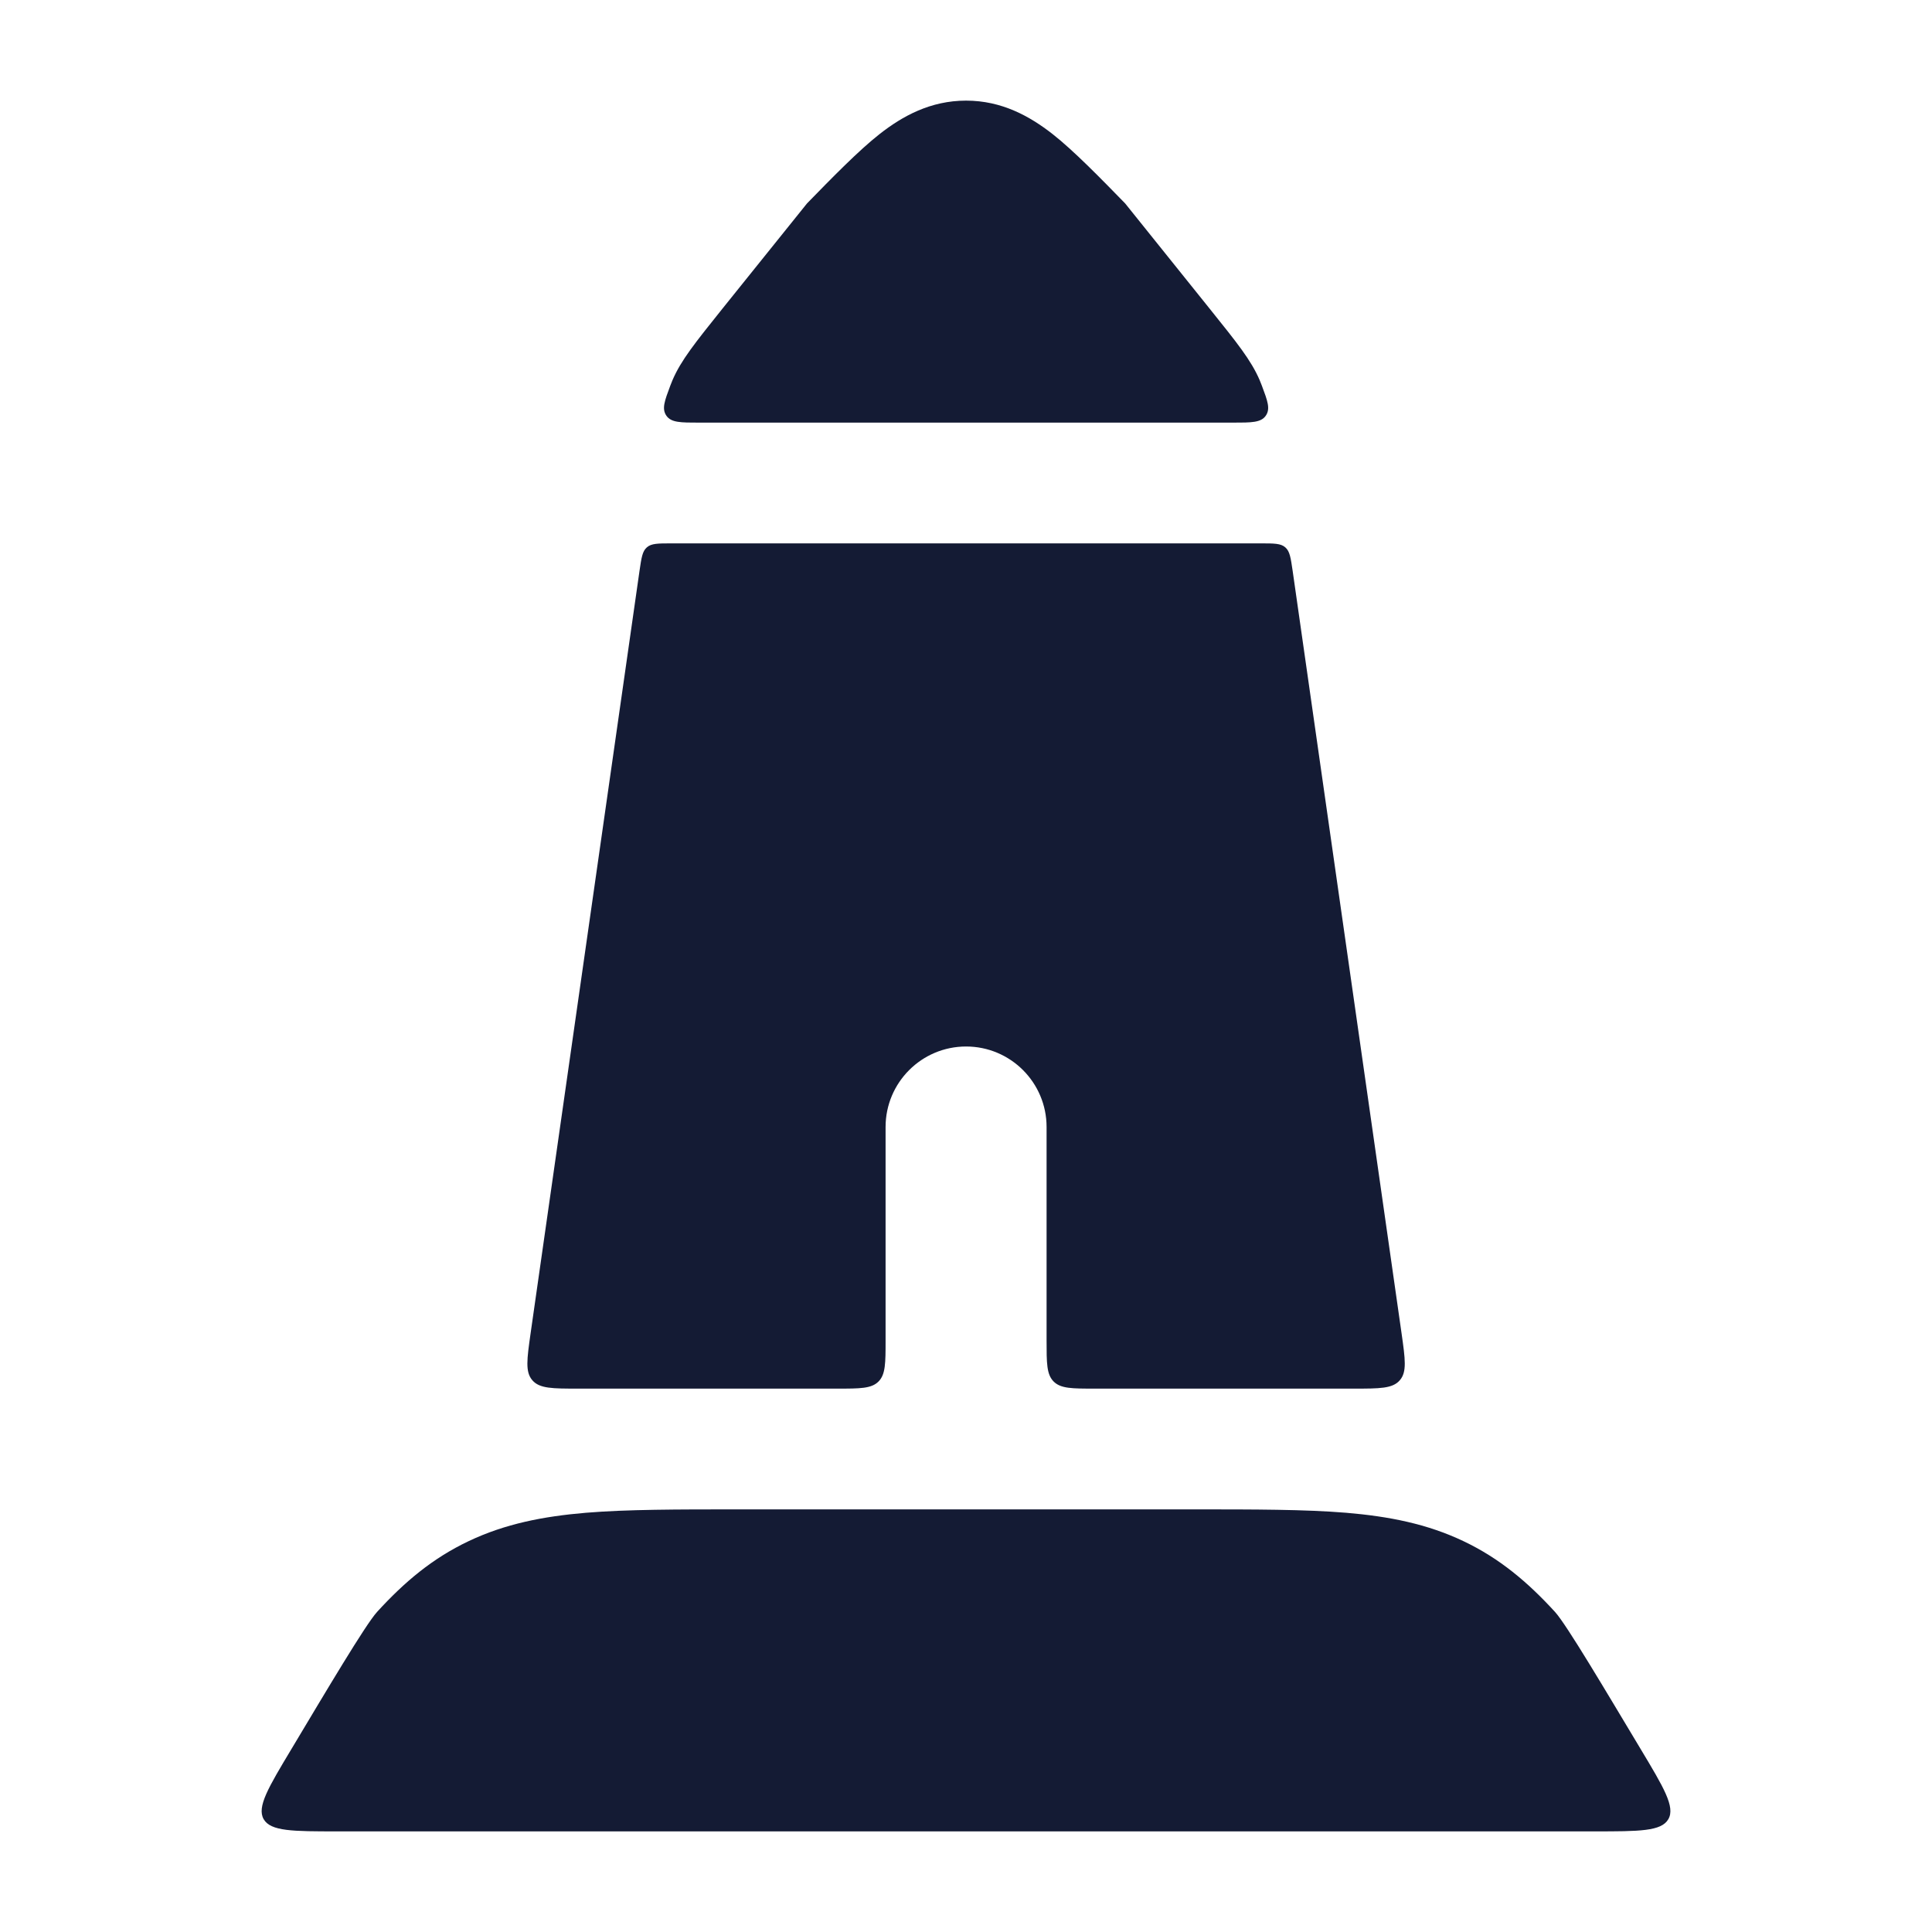
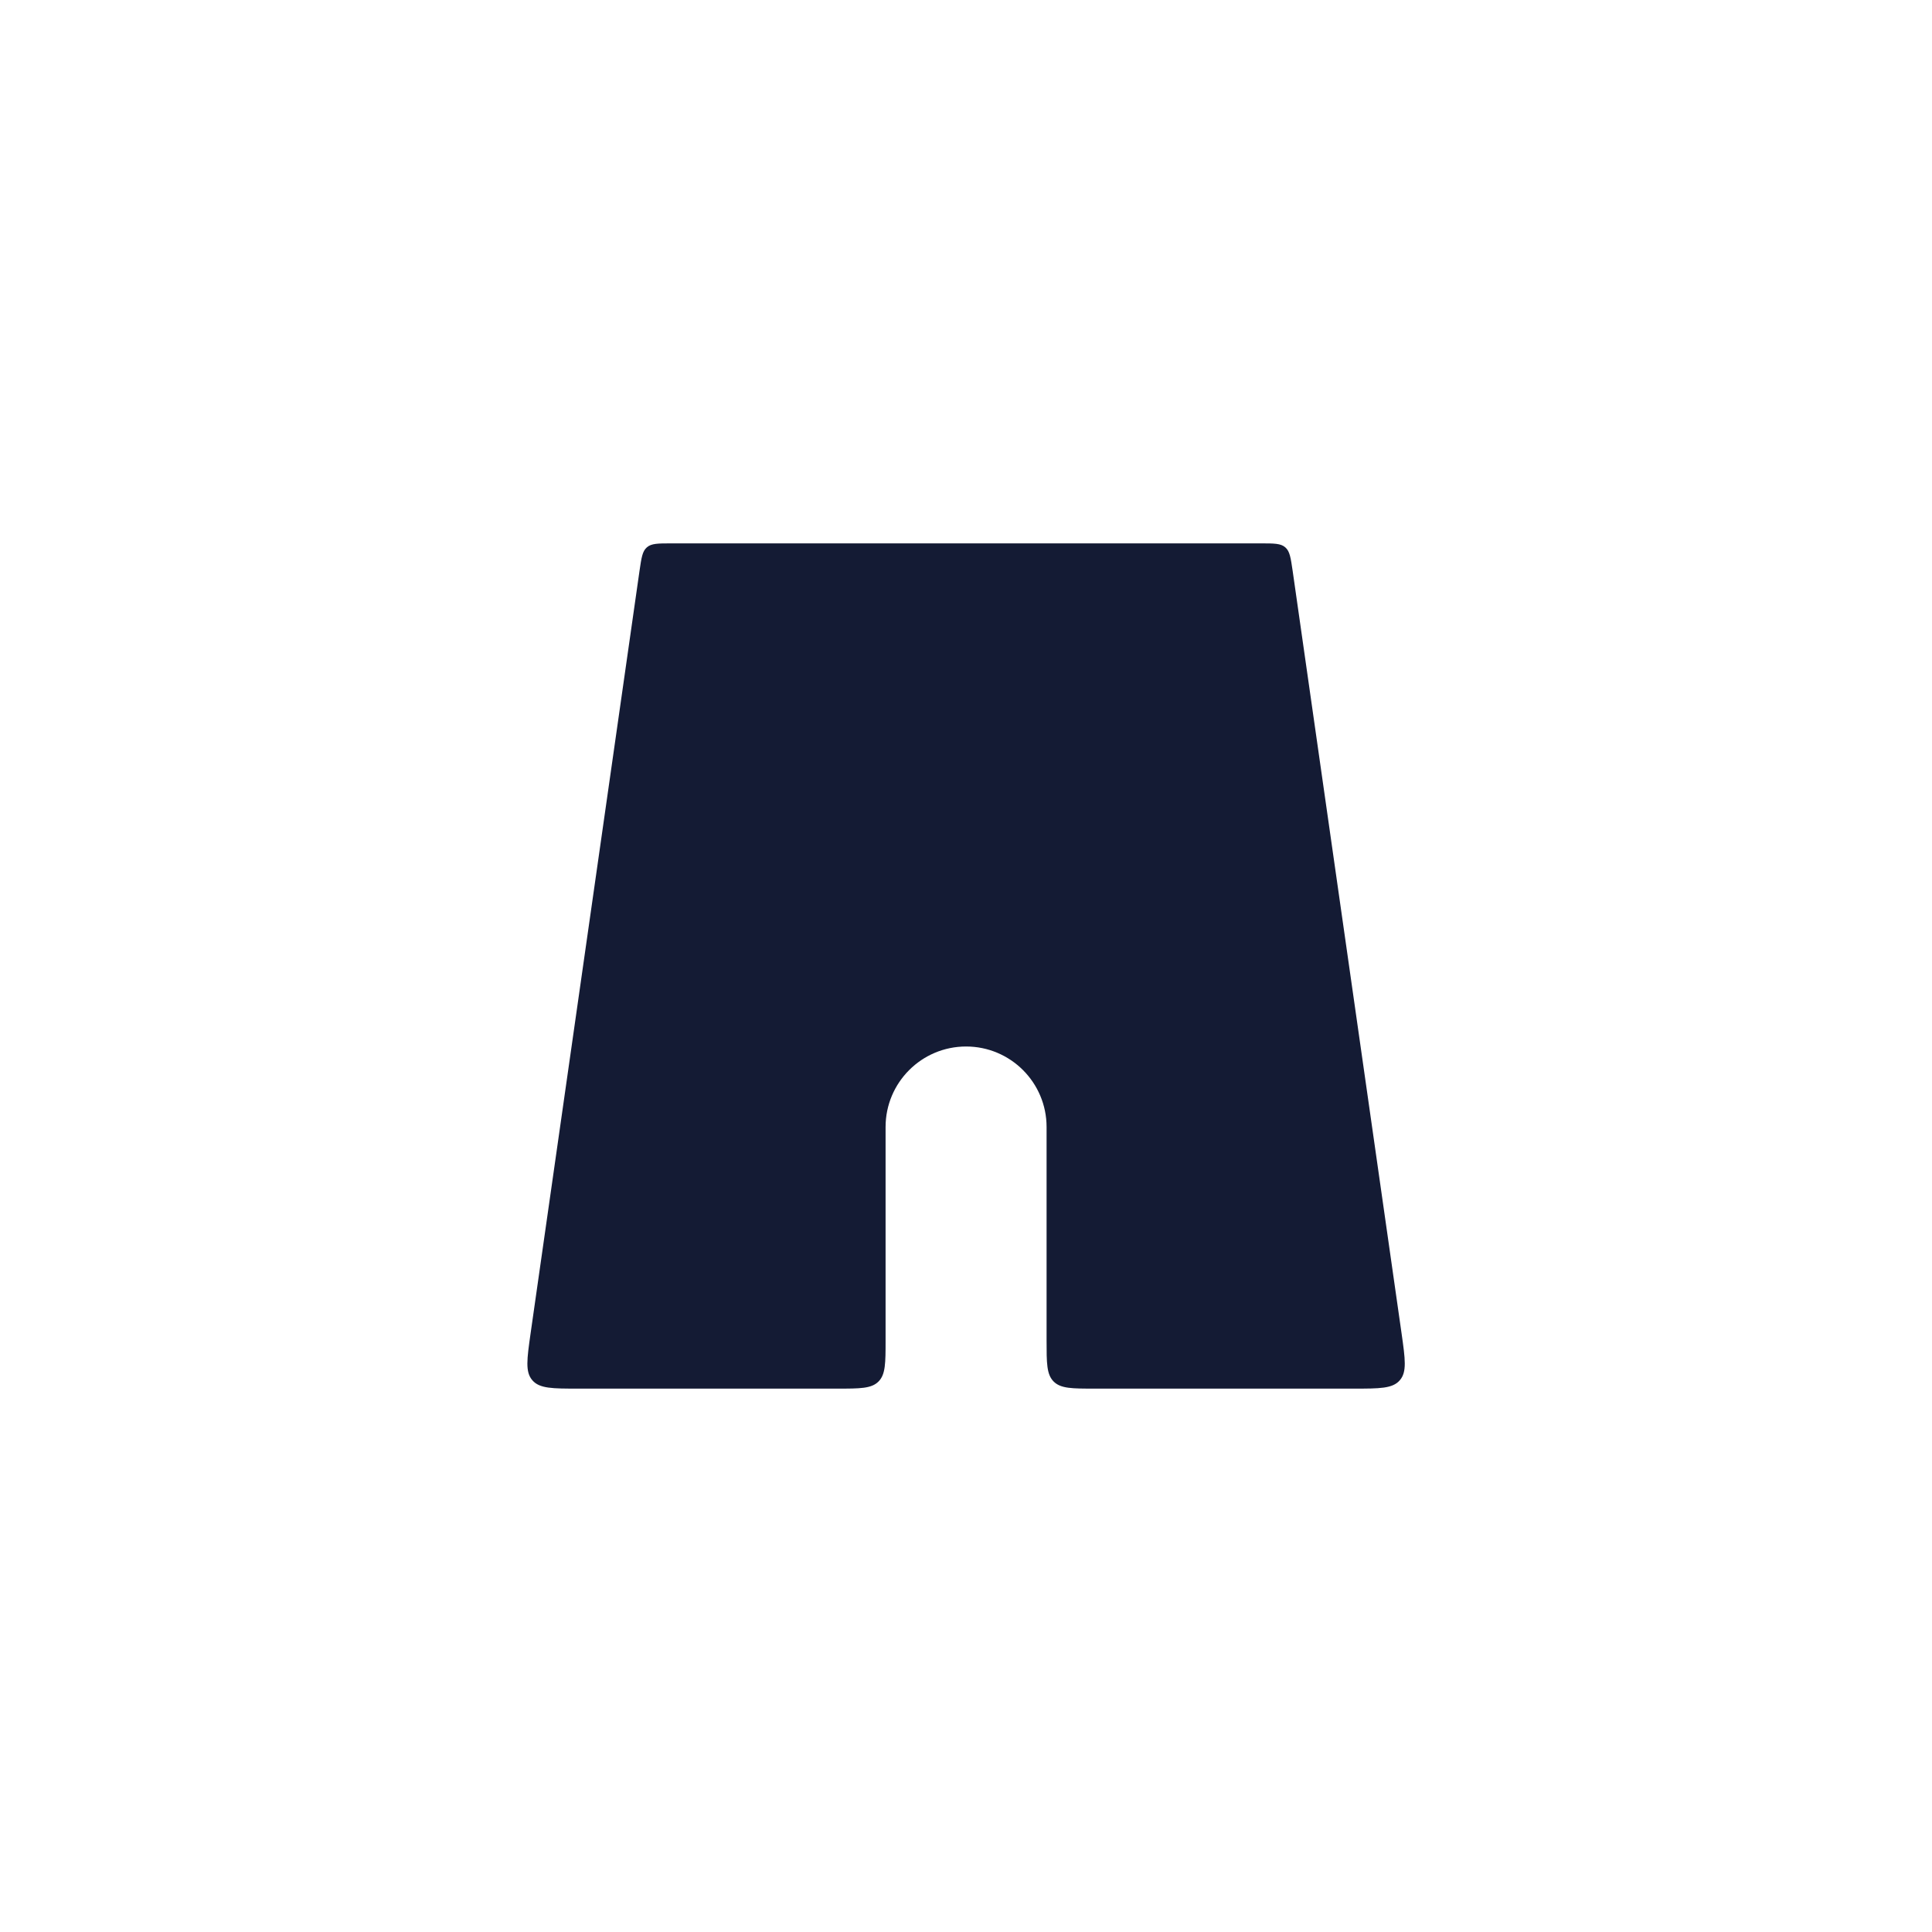
<svg xmlns="http://www.w3.org/2000/svg" width="24" height="24" viewBox="0 0 24 24" fill="none">
-   <path d="M14.83 18.75H9.17C8.412 18.75 7.792 18.75 7.28 18.792C6.745 18.837 6.274 18.93 5.823 19.144C5.371 19.358 5.022 19.654 4.684 20.024C4.54 20.182 4.048 21.013 3.621 21.726C3.333 22.206 3.189 22.446 3.275 22.598C3.362 22.75 3.638 22.75 4.19 22.75H19.81C20.363 22.75 20.639 22.75 20.725 22.598C20.812 22.446 20.668 22.206 20.38 21.726C19.952 21.013 19.461 20.182 19.317 20.024C18.978 19.654 18.629 19.358 18.178 19.144C17.727 18.93 17.256 18.837 16.721 18.792C16.209 18.75 15.588 18.75 14.83 18.75Z" fill="#141B34" />
  <path d="M12.001 13C12.553 13 13.001 13.448 13.001 14V16.65C13.001 16.933 13.001 17.074 13.089 17.162C13.177 17.25 13.318 17.25 13.601 17.25H16.817C17.139 17.25 17.3 17.25 17.389 17.146C17.479 17.043 17.456 16.884 17.411 16.565L16.058 7.093C16.034 6.93 16.023 6.848 15.966 6.799C15.91 6.75 15.827 6.75 15.662 6.75H8.34C8.175 6.75 8.092 6.75 8.036 6.799C7.979 6.848 7.968 6.93 7.944 7.093L6.591 16.565C6.546 16.884 6.523 17.043 6.613 17.146C6.702 17.25 6.863 17.25 7.185 17.25H10.401C10.684 17.25 10.825 17.25 10.913 17.162C11.001 17.074 11.001 16.933 11.001 16.65L11.001 14C11.001 13.448 11.449 13 12.001 13Z" fill="#141B34" />
-   <path d="M8.687 5.25C8.454 5.25 8.338 5.25 8.278 5.164C8.219 5.078 8.255 4.982 8.327 4.79C8.336 4.766 8.345 4.743 8.355 4.72C8.462 4.473 8.633 4.261 8.973 3.836L10.025 2.527C10.331 2.213 10.668 1.868 10.927 1.665C11.21 1.443 11.558 1.25 12.001 1.25C12.444 1.25 12.791 1.443 13.075 1.665C13.334 1.868 13.671 2.213 13.977 2.527L15.028 3.836C15.369 4.261 15.54 4.473 15.647 4.72C15.657 4.743 15.666 4.766 15.675 4.79C15.747 4.982 15.783 5.078 15.724 5.164C15.664 5.25 15.548 5.25 15.315 5.25H8.687Z" fill="#141B34" />
</svg>